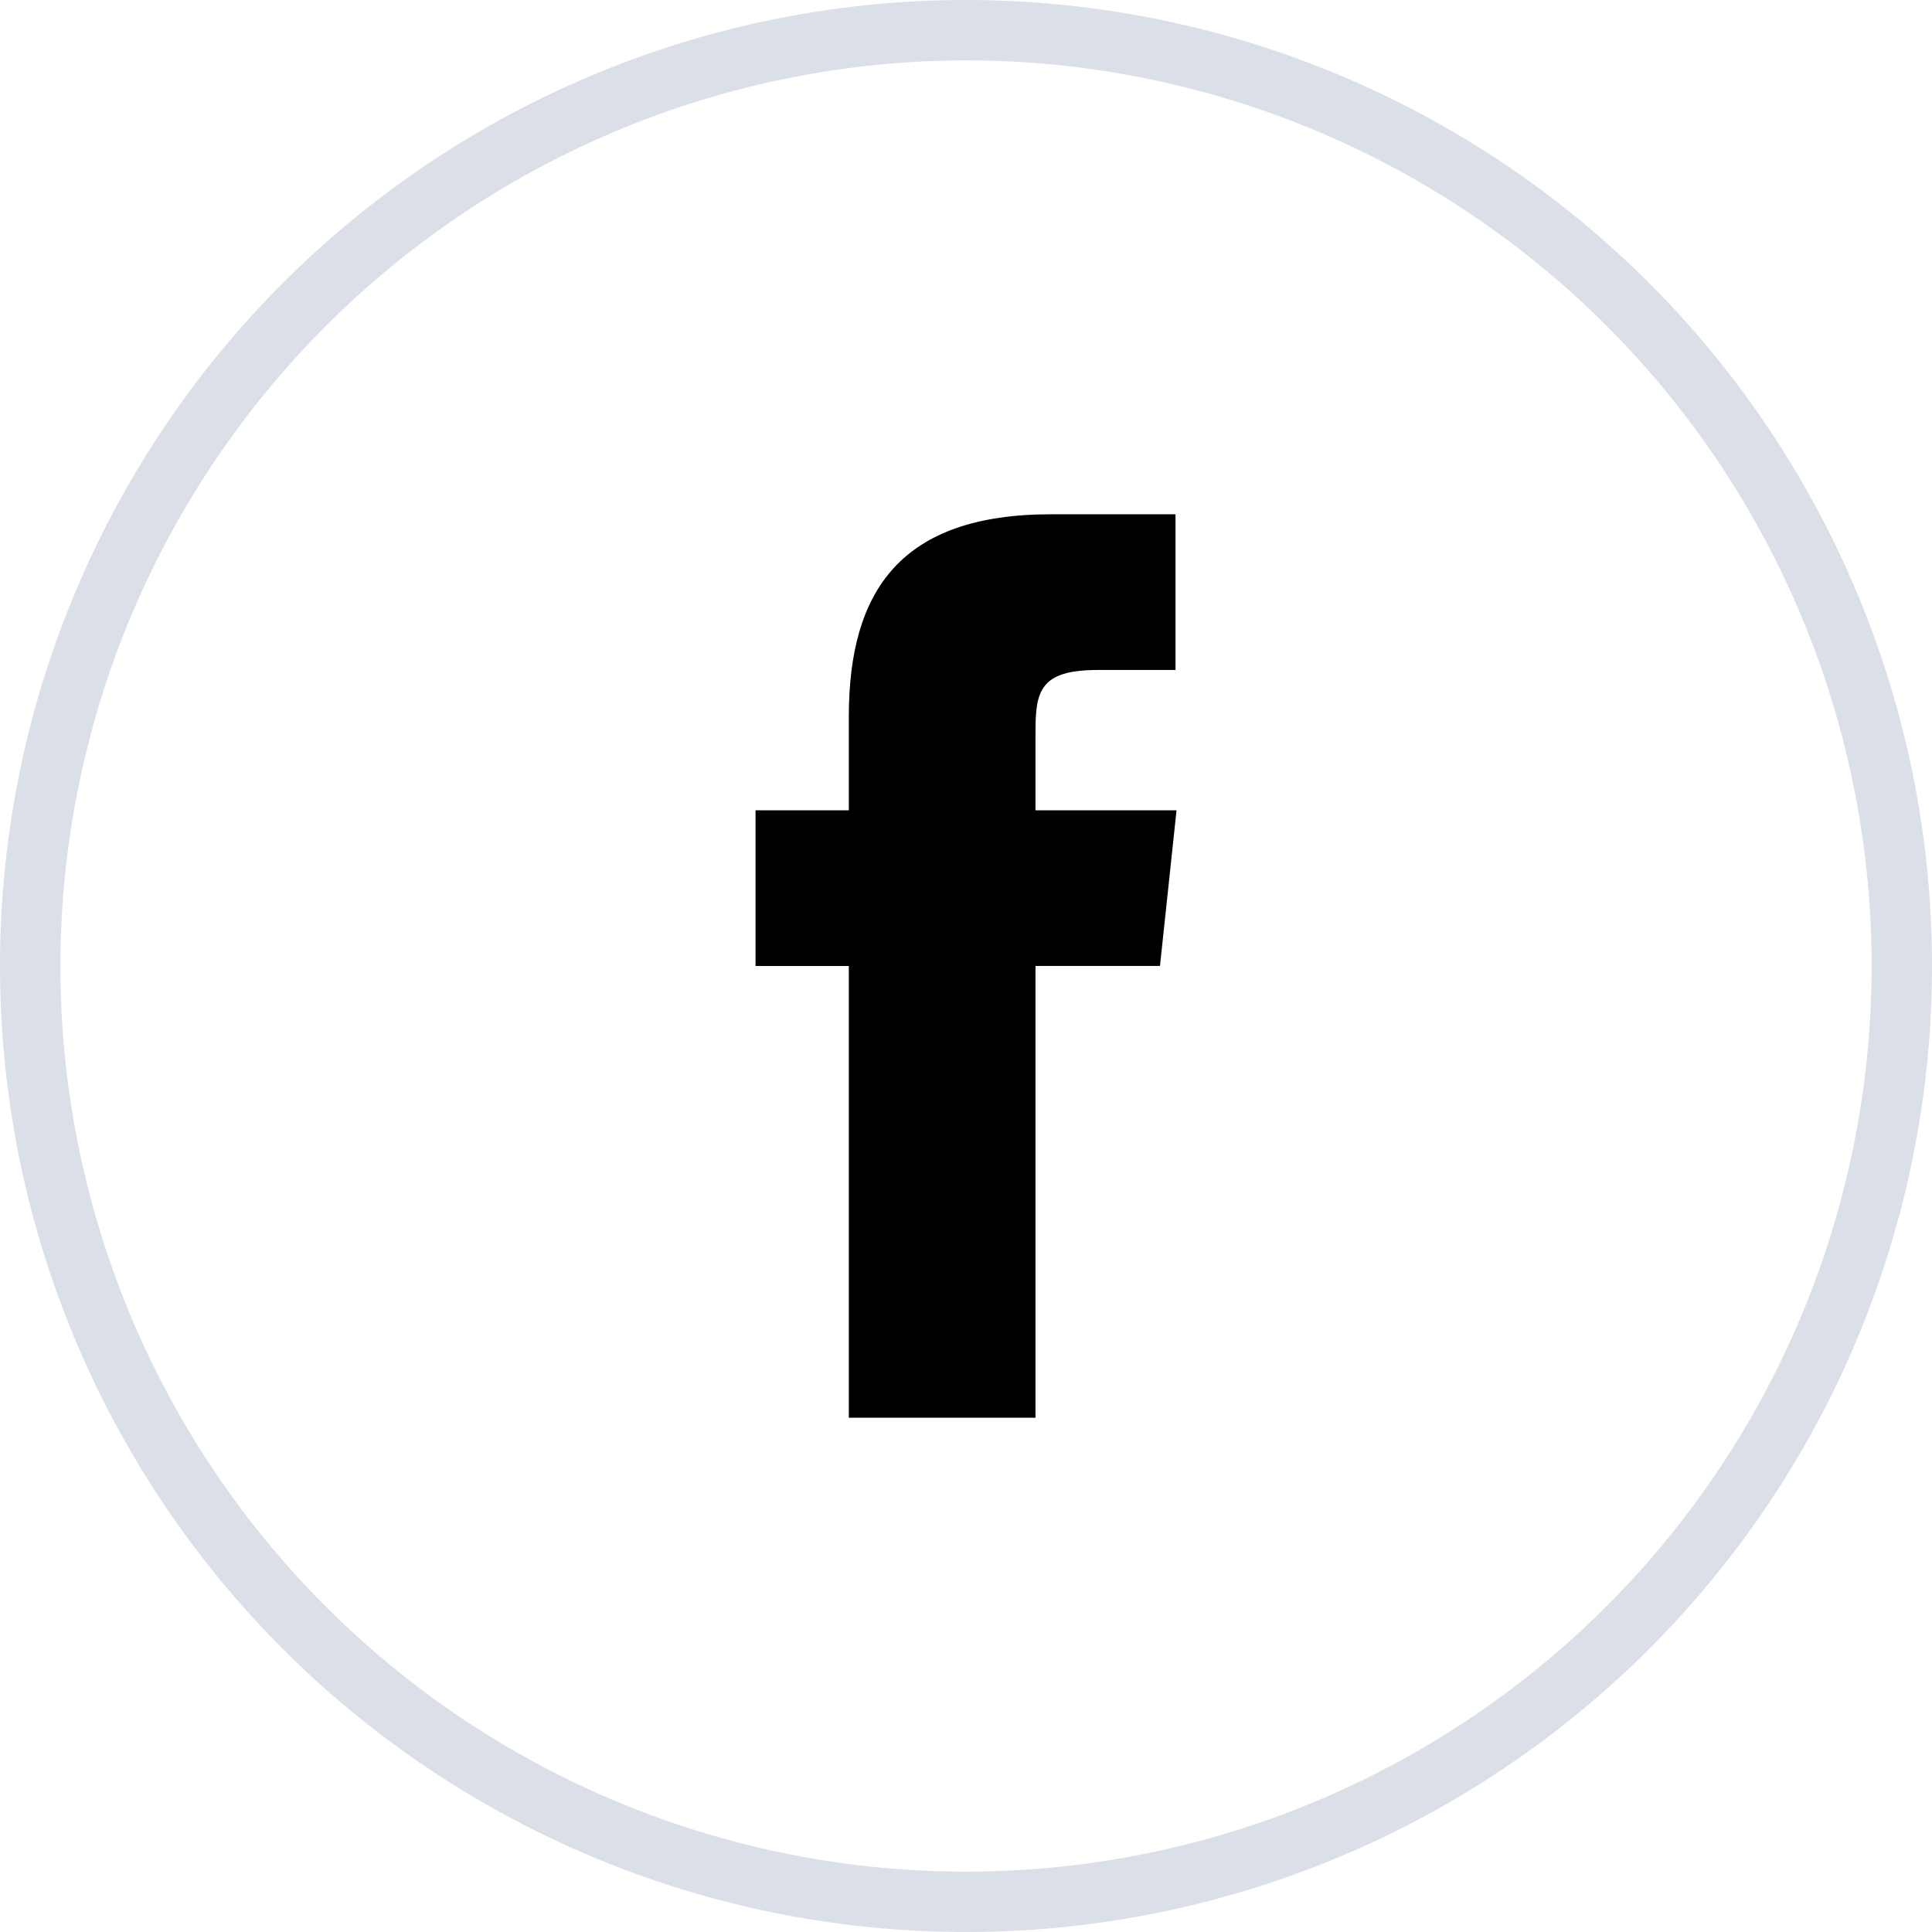
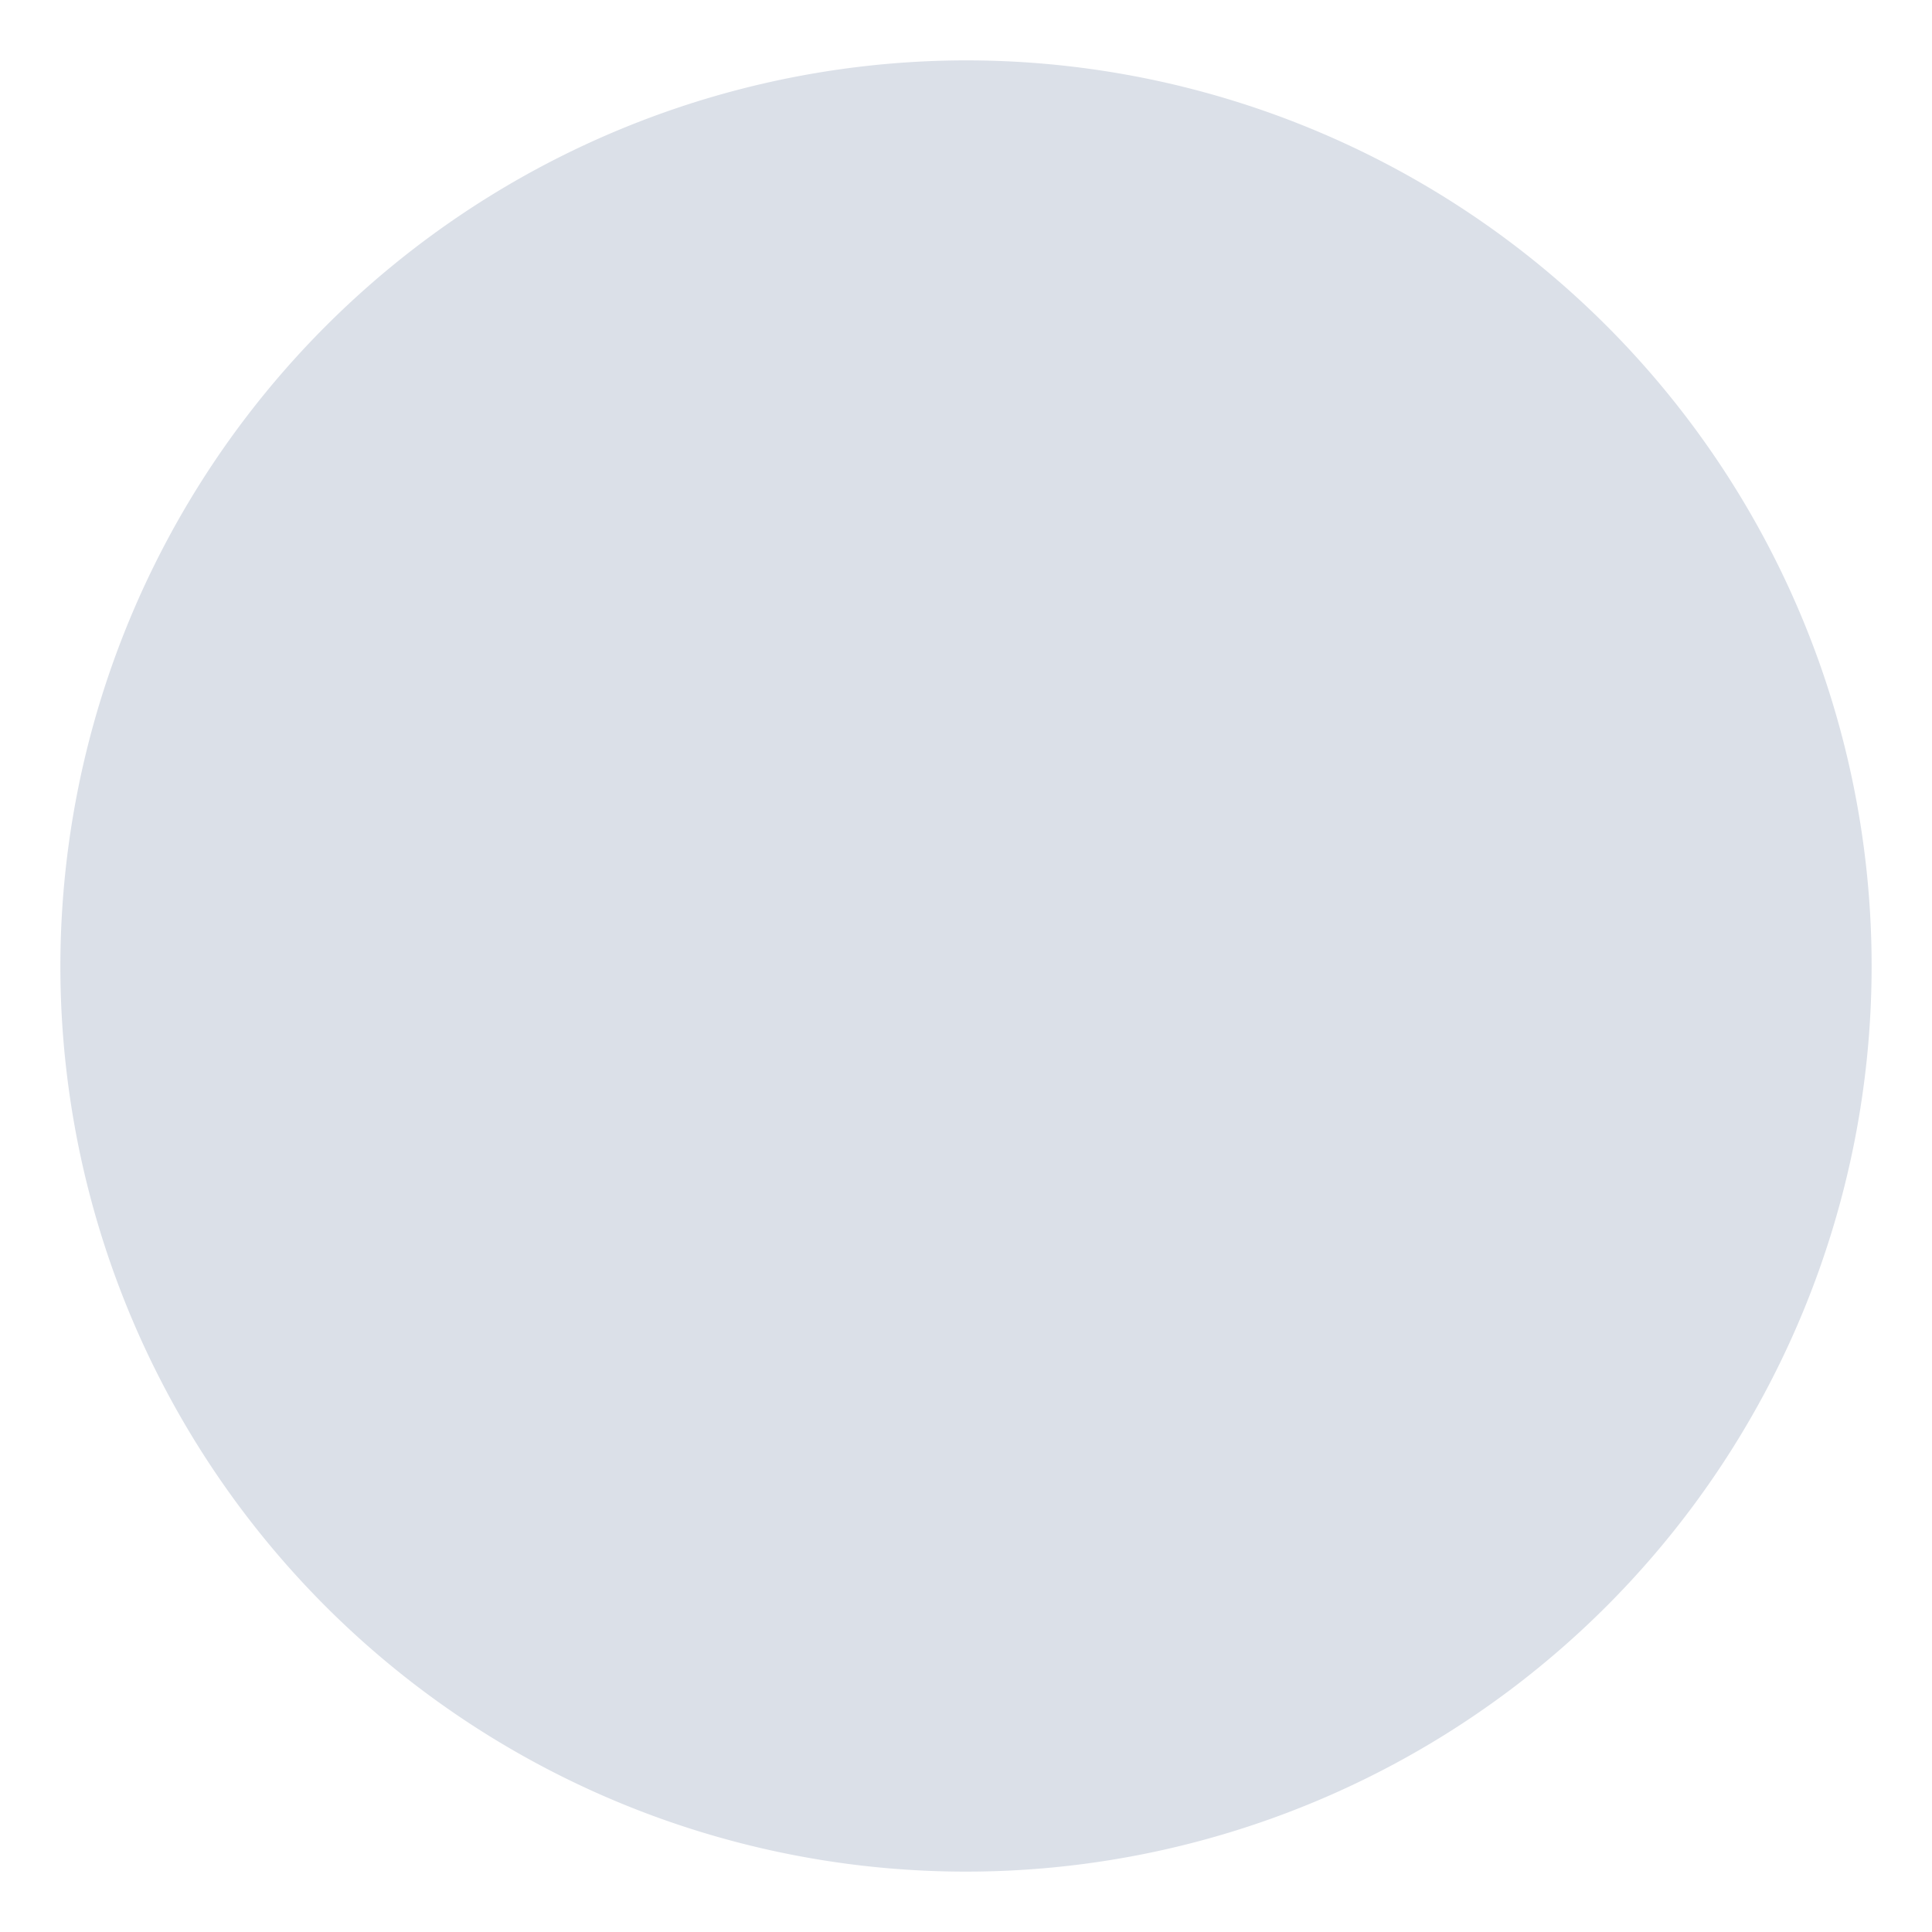
<svg xmlns="http://www.w3.org/2000/svg" width="32" height="32" viewBox="0 0 32 32">
  <g id="elemet_11" transform="translate(-1488 -5116)">
    <g id="facebook_3_" data-name="facebook (3)" transform="translate(1488 5116)">
-       <path id="Path_5703" data-name="Path 5703" d="M13.76,22.841h3.092V15.358h2.062l.274-2.578H16.852l0-1.291c0-.672.064-1.033,1.029-1.033h1.29V7.877H17.11c-2.478,0-3.35,1.251-3.35,3.355V12.78H12.215v2.579H13.76v7.482Z" transform="translate(0.299 0.641)" />
-       <path id="Path_5704" data-name="Path 5704" d="M16,1A15,15,0,1,1,1,16,15.017,15.017,0,0,1,16,1m0-1A16,16,0,1,0,32,16,16,16,0,0,0,16,0Z" fill="#dbe0e8" />
+       <path id="Path_5704" data-name="Path 5704" d="M16,1A15,15,0,1,1,1,16,15.017,15.017,0,0,1,16,1m0-1Z" fill="#dbe0e8" />
    </g>
  </g>
</svg>